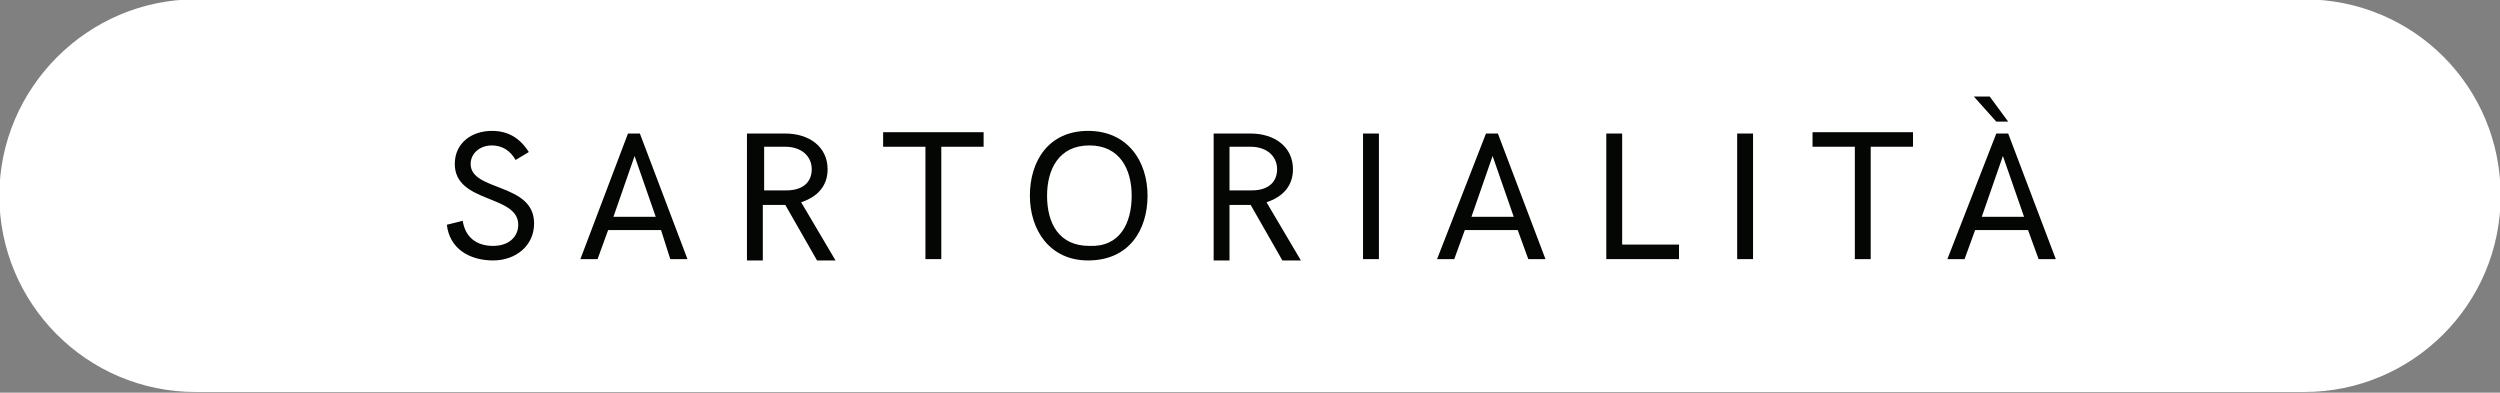
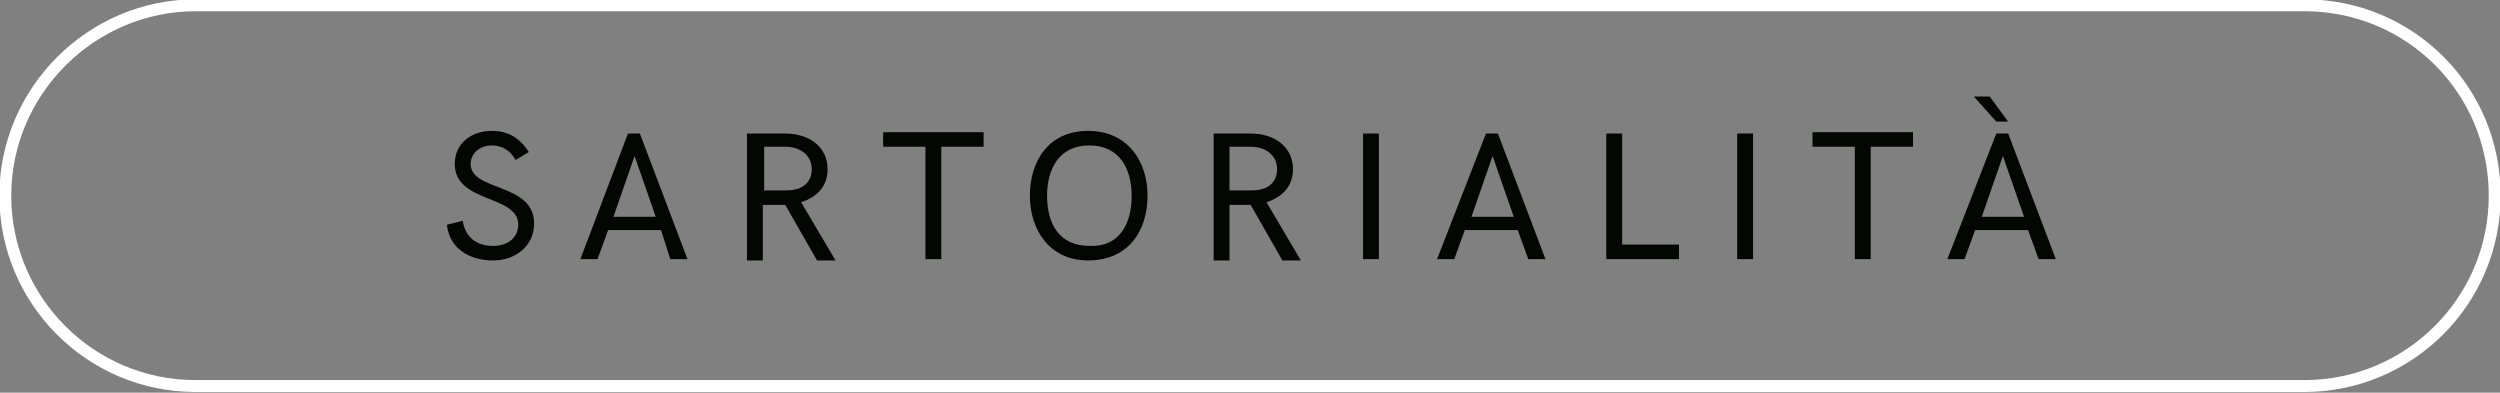
<svg xmlns="http://www.w3.org/2000/svg" xmlns:xlink="http://www.w3.org/1999/xlink" id="Livello_1" x="0px" y="0px" viewBox="0 0 189.1 29.7" style="enable-background:new 0 0 189.1 29.7;" xml:space="preserve">
  <rect x="0" y="0" width="189.1" height="29.7" fill="#808080" stroke="none" />
  <style type="text/css">	.st0{clip-path:url(#SVGID_2_);}	.st1{fill:#FFFFFF;}	.st2{fill:none;stroke:#FFFFFF;stroke-width:0.9;}	.st3{enable-background:new    ;}	.st4{fill:#040603;}</style>
  <g id="a" />
  <g id="b">
    <g id="c">
      <g>
        <defs>
          <rect id="SVGID_1_" y="0" width="189.1" height="29.7" />
        </defs>
        <clipPath id="SVGID_2_">
          <use xlink:href="#SVGID_1_" style="overflow:visible;" />
        </clipPath>
        <g class="st0">
-           <path class="st1" d="M14.8,0.4C6.9,0.4,0.4,6.9,0.4,14.8s6.4,14.4,14.4,14.4h159.5c7.9,0,14.4-6.4,14.4-14.4     s-6.4-14.4-14.4-14.4H14.8z" />
          <path class="st2" d="M14.8,0.4C6.9,0.4,0.4,6.9,0.4,14.8s6.4,14.4,14.4,14.4h159.5c7.9,0,14.4-6.4,14.4-14.4     s-6.4-14.4-14.4-14.4H14.8z" />
        </g>
      </g>
      <g class="st3">
        <path class="st4" d="M33.8,17l1.2-0.3c0.2,1.3,1.1,1.9,2.3,1.9c1.2,0,1.9-0.7,1.9-1.6c0-2.3-4.8-1.6-4.8-4.6    c0-1.6,1.3-2.5,2.8-2.5c1.2,0,2.1,0.5,2.8,1.6l-1,0.6c-0.4-0.7-1-1.1-1.8-1.1c-0.9,0-1.6,0.6-1.6,1.4c0,2.1,4.8,1.4,4.8,4.5    c0,1.7-1.4,2.8-3.1,2.8C35.5,19.7,34,18.8,33.8,17z" />
      </g>
      <g class="st3">
        <path class="st4" d="M47.5,10.1h0.9l3.6,9.5h-1.3L50,17.4h-4l-0.8,2.2h-1.3L47.5,10.1z M49.6,16.4L48,11.8l-1.6,4.6H49.6z" />
      </g>
      <g class="st3">
        <path class="st4" d="M56.6,10.1h2.8c1.8,0,3.2,1,3.2,2.7c0,1.3-0.8,2.1-2,2.5l2.6,4.4h-1.4l-2.4-4.2c-0.2,0-0.4,0-0.6,0h-1.1v4.2    h-1.2V10.1z M59.5,14.4c1.2,0,1.9-0.6,1.9-1.6c0-1-0.8-1.7-2-1.7h-1.6v3.3H59.5z" />
      </g>
      <g class="st3">
        <path class="st4" d="M70,11.1h-3.2v-1.1h7.6v1.1h-3.2v8.5H70V11.1z" />
      </g>
      <g class="st3">
        <path class="st4" d="M77.9,14.8c0-2.6,1.4-4.9,4.4-4.9c3,0,4.5,2.3,4.5,4.9c0,2.6-1.4,4.9-4.5,4.9C79.4,19.7,77.9,17.4,77.9,14.8    z M85.6,14.8c0-2-0.9-3.8-3.2-3.8c-2.3,0-3.2,1.8-3.2,3.8c0,2.1,0.9,3.8,3.2,3.8C84.7,18.7,85.6,16.9,85.6,14.8z" />
        <path class="st4" d="M91.8,10.1h2.8c1.8,0,3.2,1,3.2,2.7c0,1.3-0.8,2.1-2,2.5l2.6,4.4h-1.4l-2.4-4.2c-0.2,0-0.4,0-0.6,0H93v4.2    h-1.2V10.1z M94.7,14.4c1.2,0,1.9-0.6,1.9-1.6c0-1-0.8-1.7-2-1.7H93v3.3H94.7z" />
        <path class="st4" d="M103.1,10.1h1.2v9.5h-1.2V10.1z" />
      </g>
      <g class="st3">
        <path class="st4" d="M112.4,10.1h0.9l3.6,9.5h-1.3l-0.8-2.2h-4l-0.8,2.2h-1.3L112.4,10.1z M114.5,16.4l-1.6-4.6l-1.6,4.6H114.5z" />
        <path class="st4" d="M121.5,10.1h1.2v8.4h4.3v1.1h-5.5V10.1z" />
      </g>
      <g class="st3">
        <path class="st4" d="M131.4,10.1h1.2v9.5h-1.2V10.1z" />
      </g>
      <g class="st3">
        <path class="st4" d="M140.3,11.1h-3.2v-1.1h7.6v1.1h-3.2v8.5h-1.2V11.1z" />
      </g>
      <g class="st3">
        <path class="st4" d="M151,10.1h0.9l3.6,9.5h-1.3l-0.8-2.2h-4l-0.8,2.2h-1.3L151,10.1z M149.3,7.3h1.2l1.4,1.9H151L149.3,7.3z     M153.1,16.4l-1.6-4.6l-1.6,4.6H153.1z" />
      </g>
    </g>
  </g>
</svg>